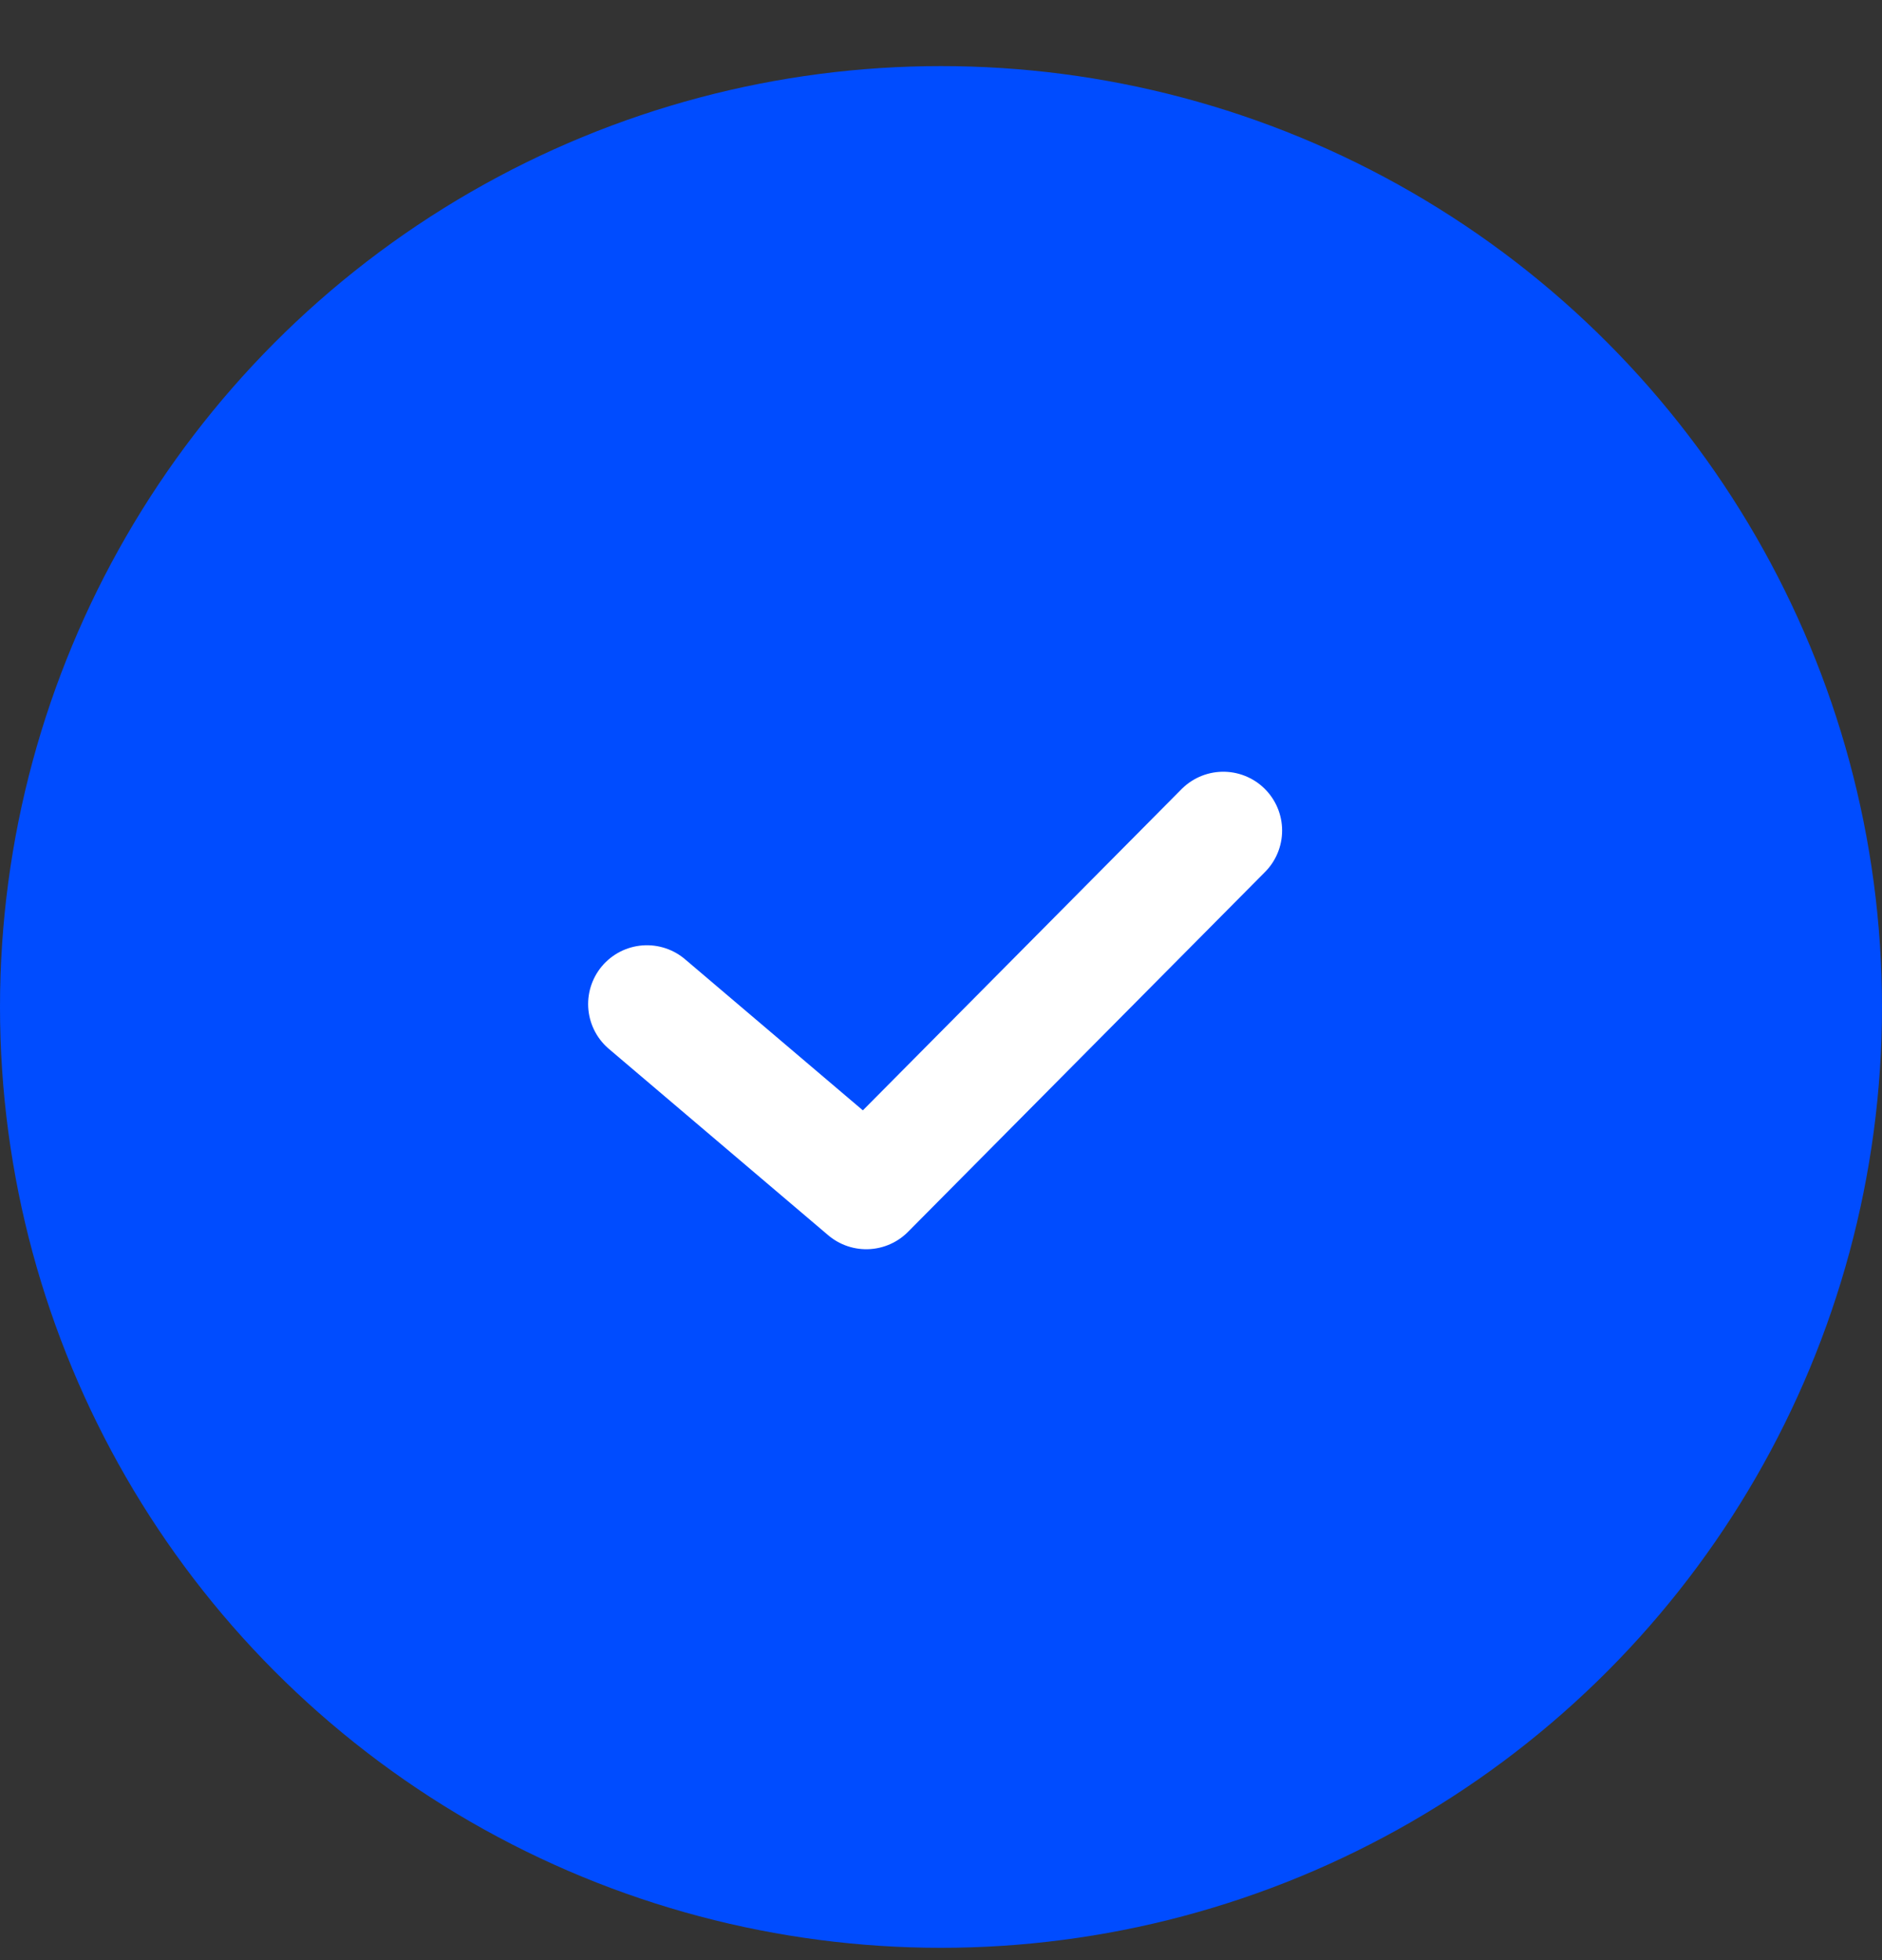
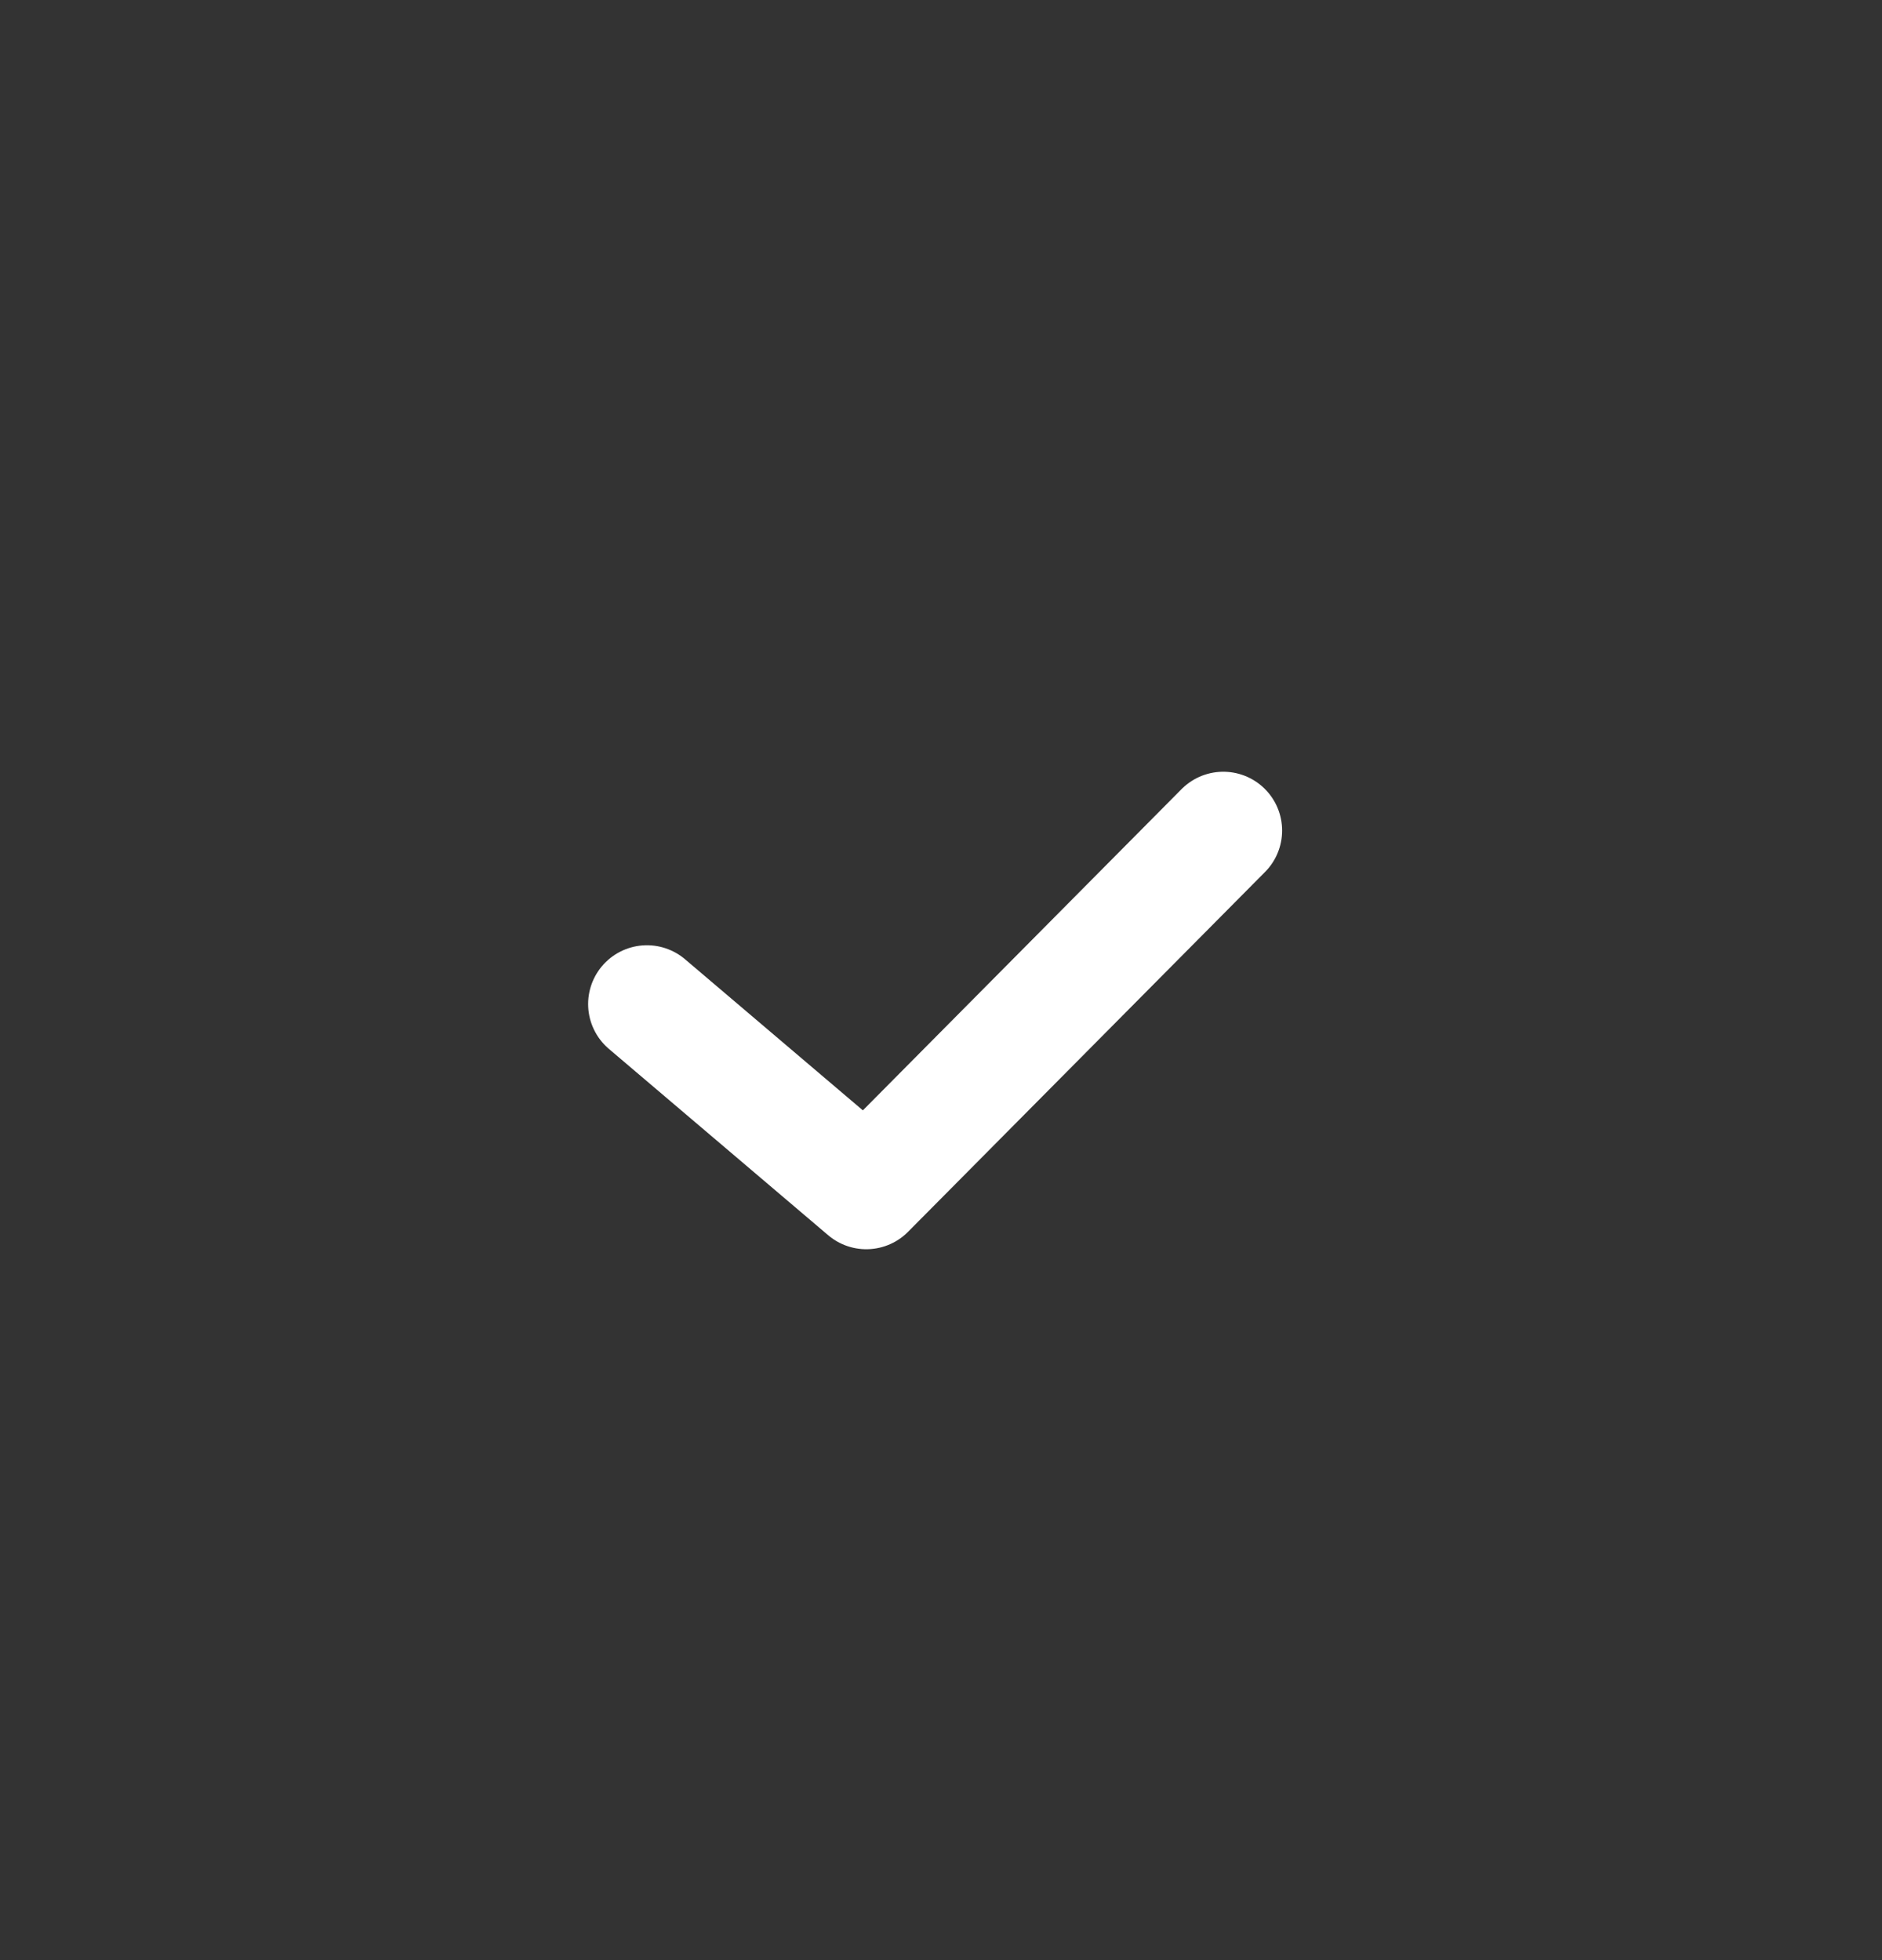
<svg xmlns="http://www.w3.org/2000/svg" width="24" height="25" viewBox="0 0 24 25" fill="none">
  <rect x="0" y="0" width="24" height="25" fill="#333333" stroke="none" />
  <g id="Group 449">
-     <circle id="Oval" cx="12" cy="12.843" r="12" fill="#004CFF" />
    <path id="Path" d="M8.25 12.806L11.047 15.183L15.6 10.593" stroke="white" stroke-width="1.5" stroke-linecap="round" stroke-linejoin="round" />
  </g>
</svg>